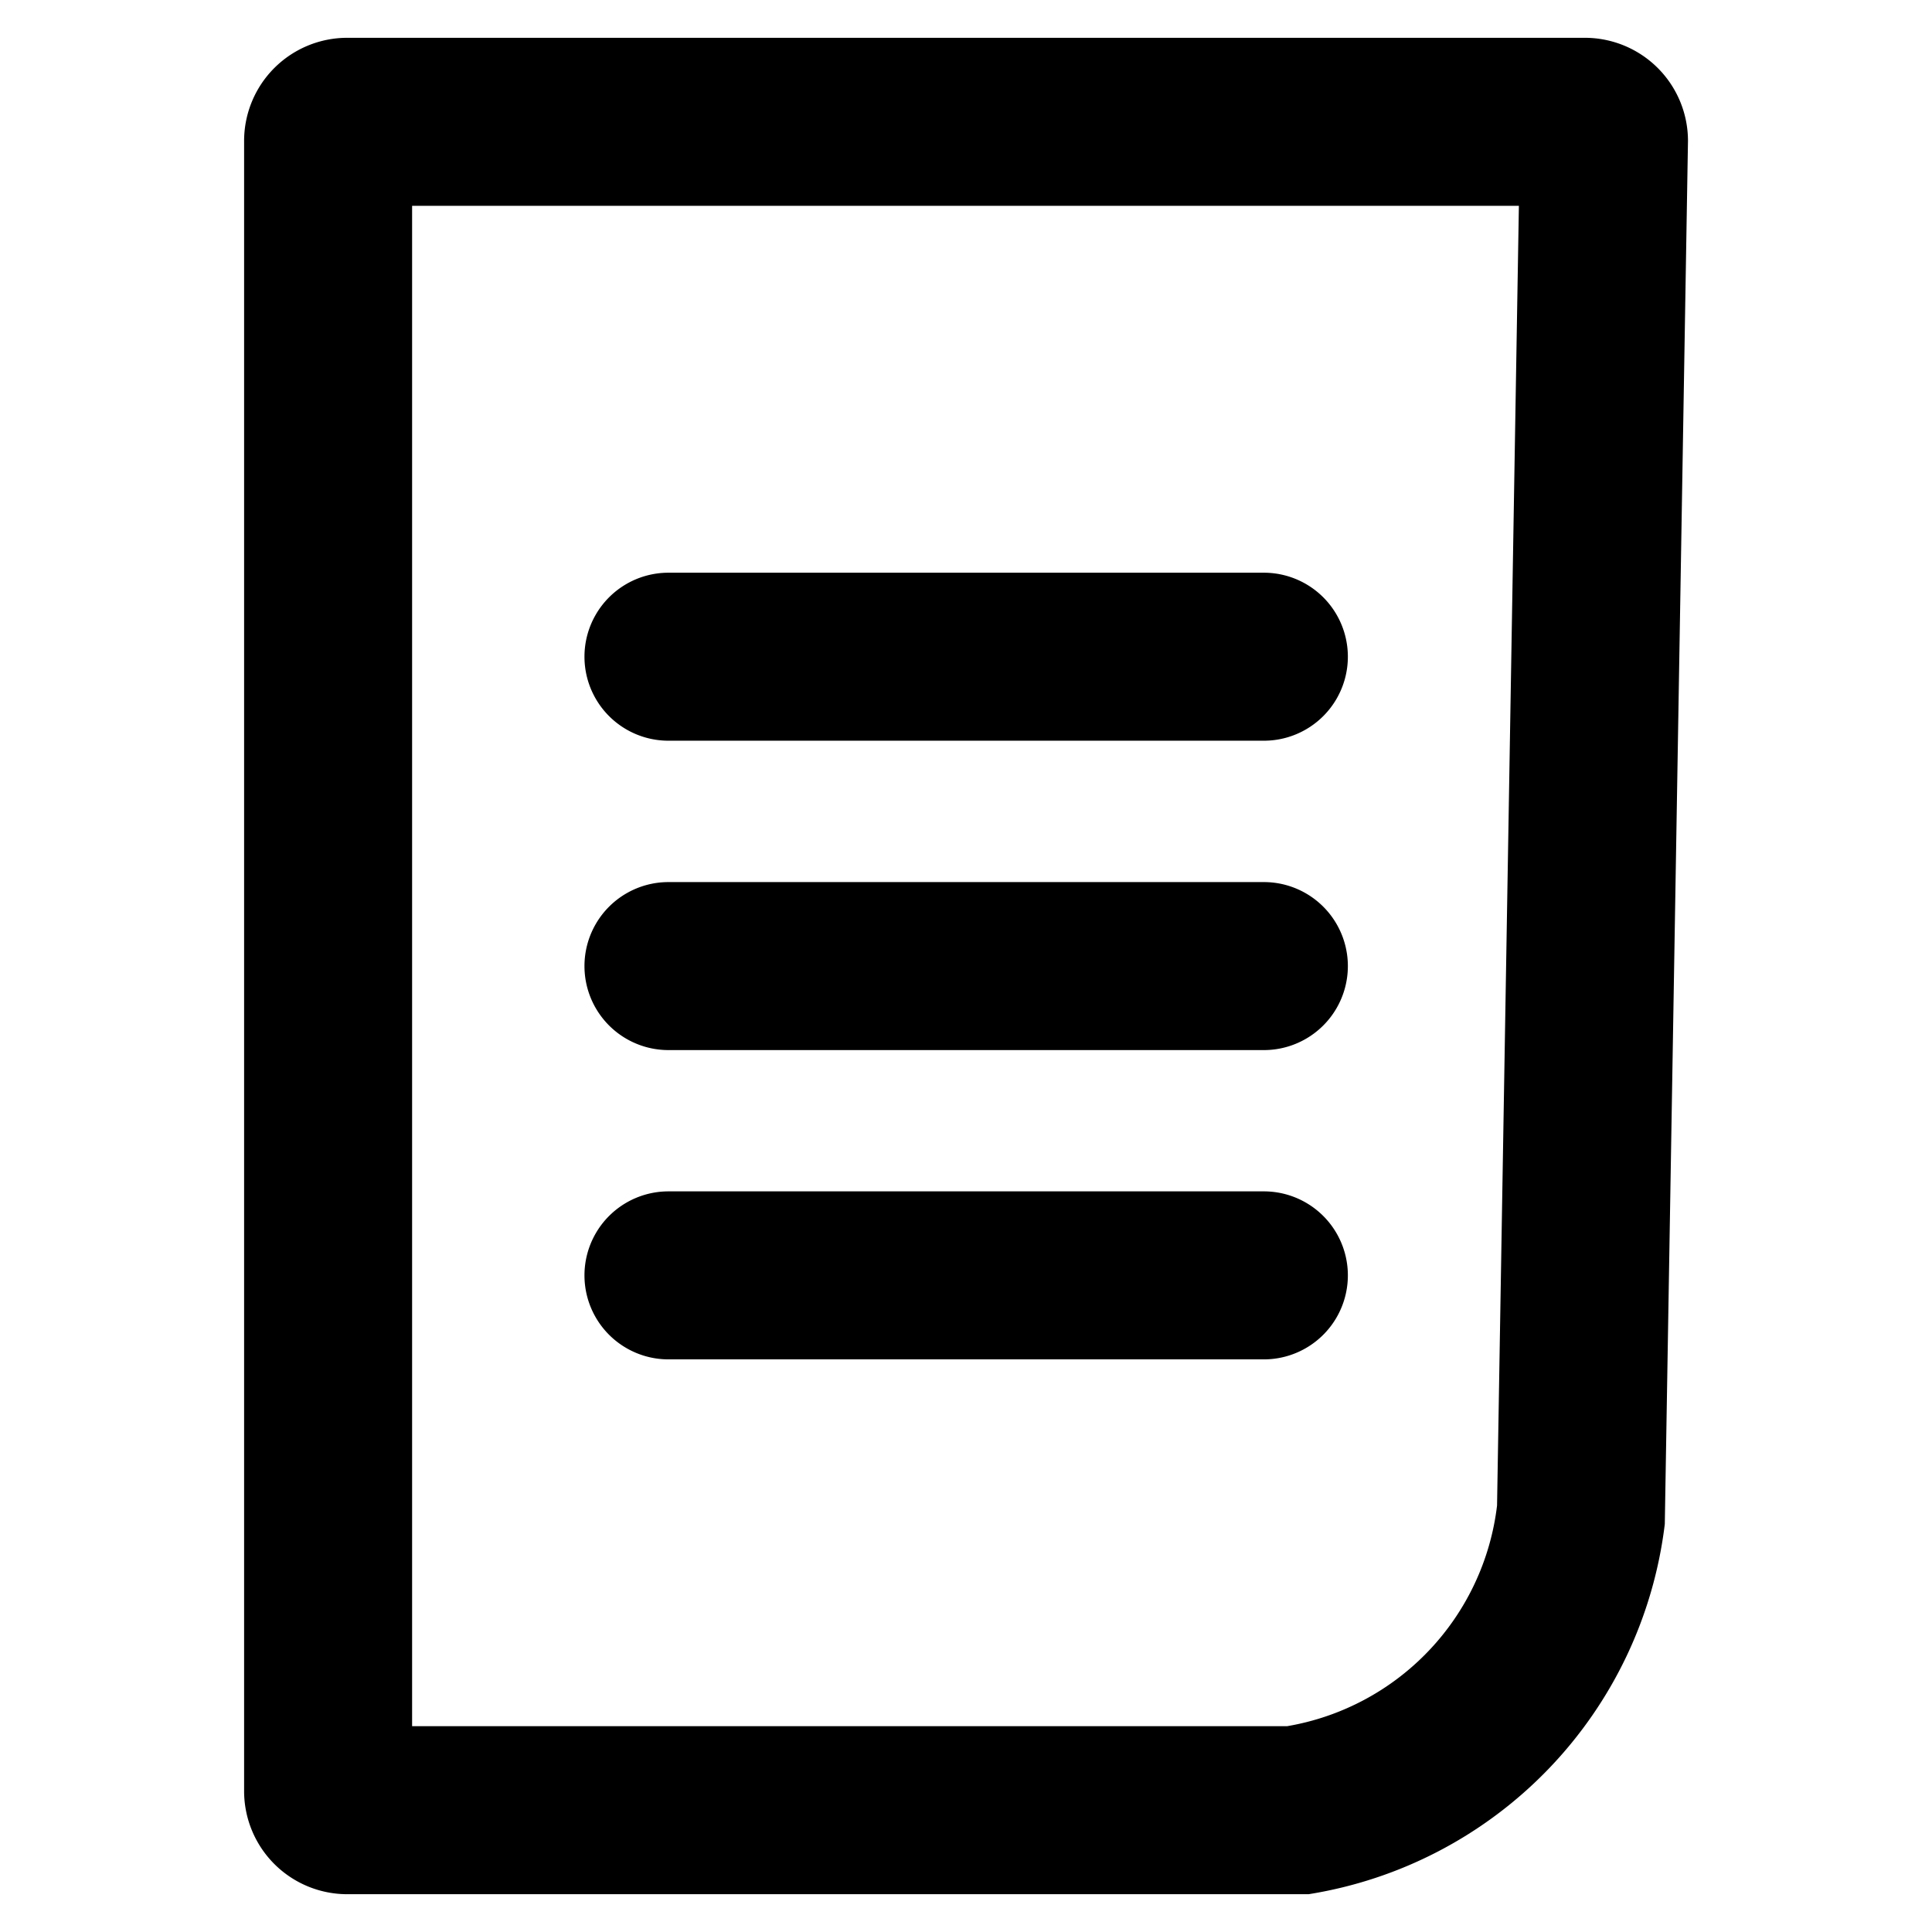
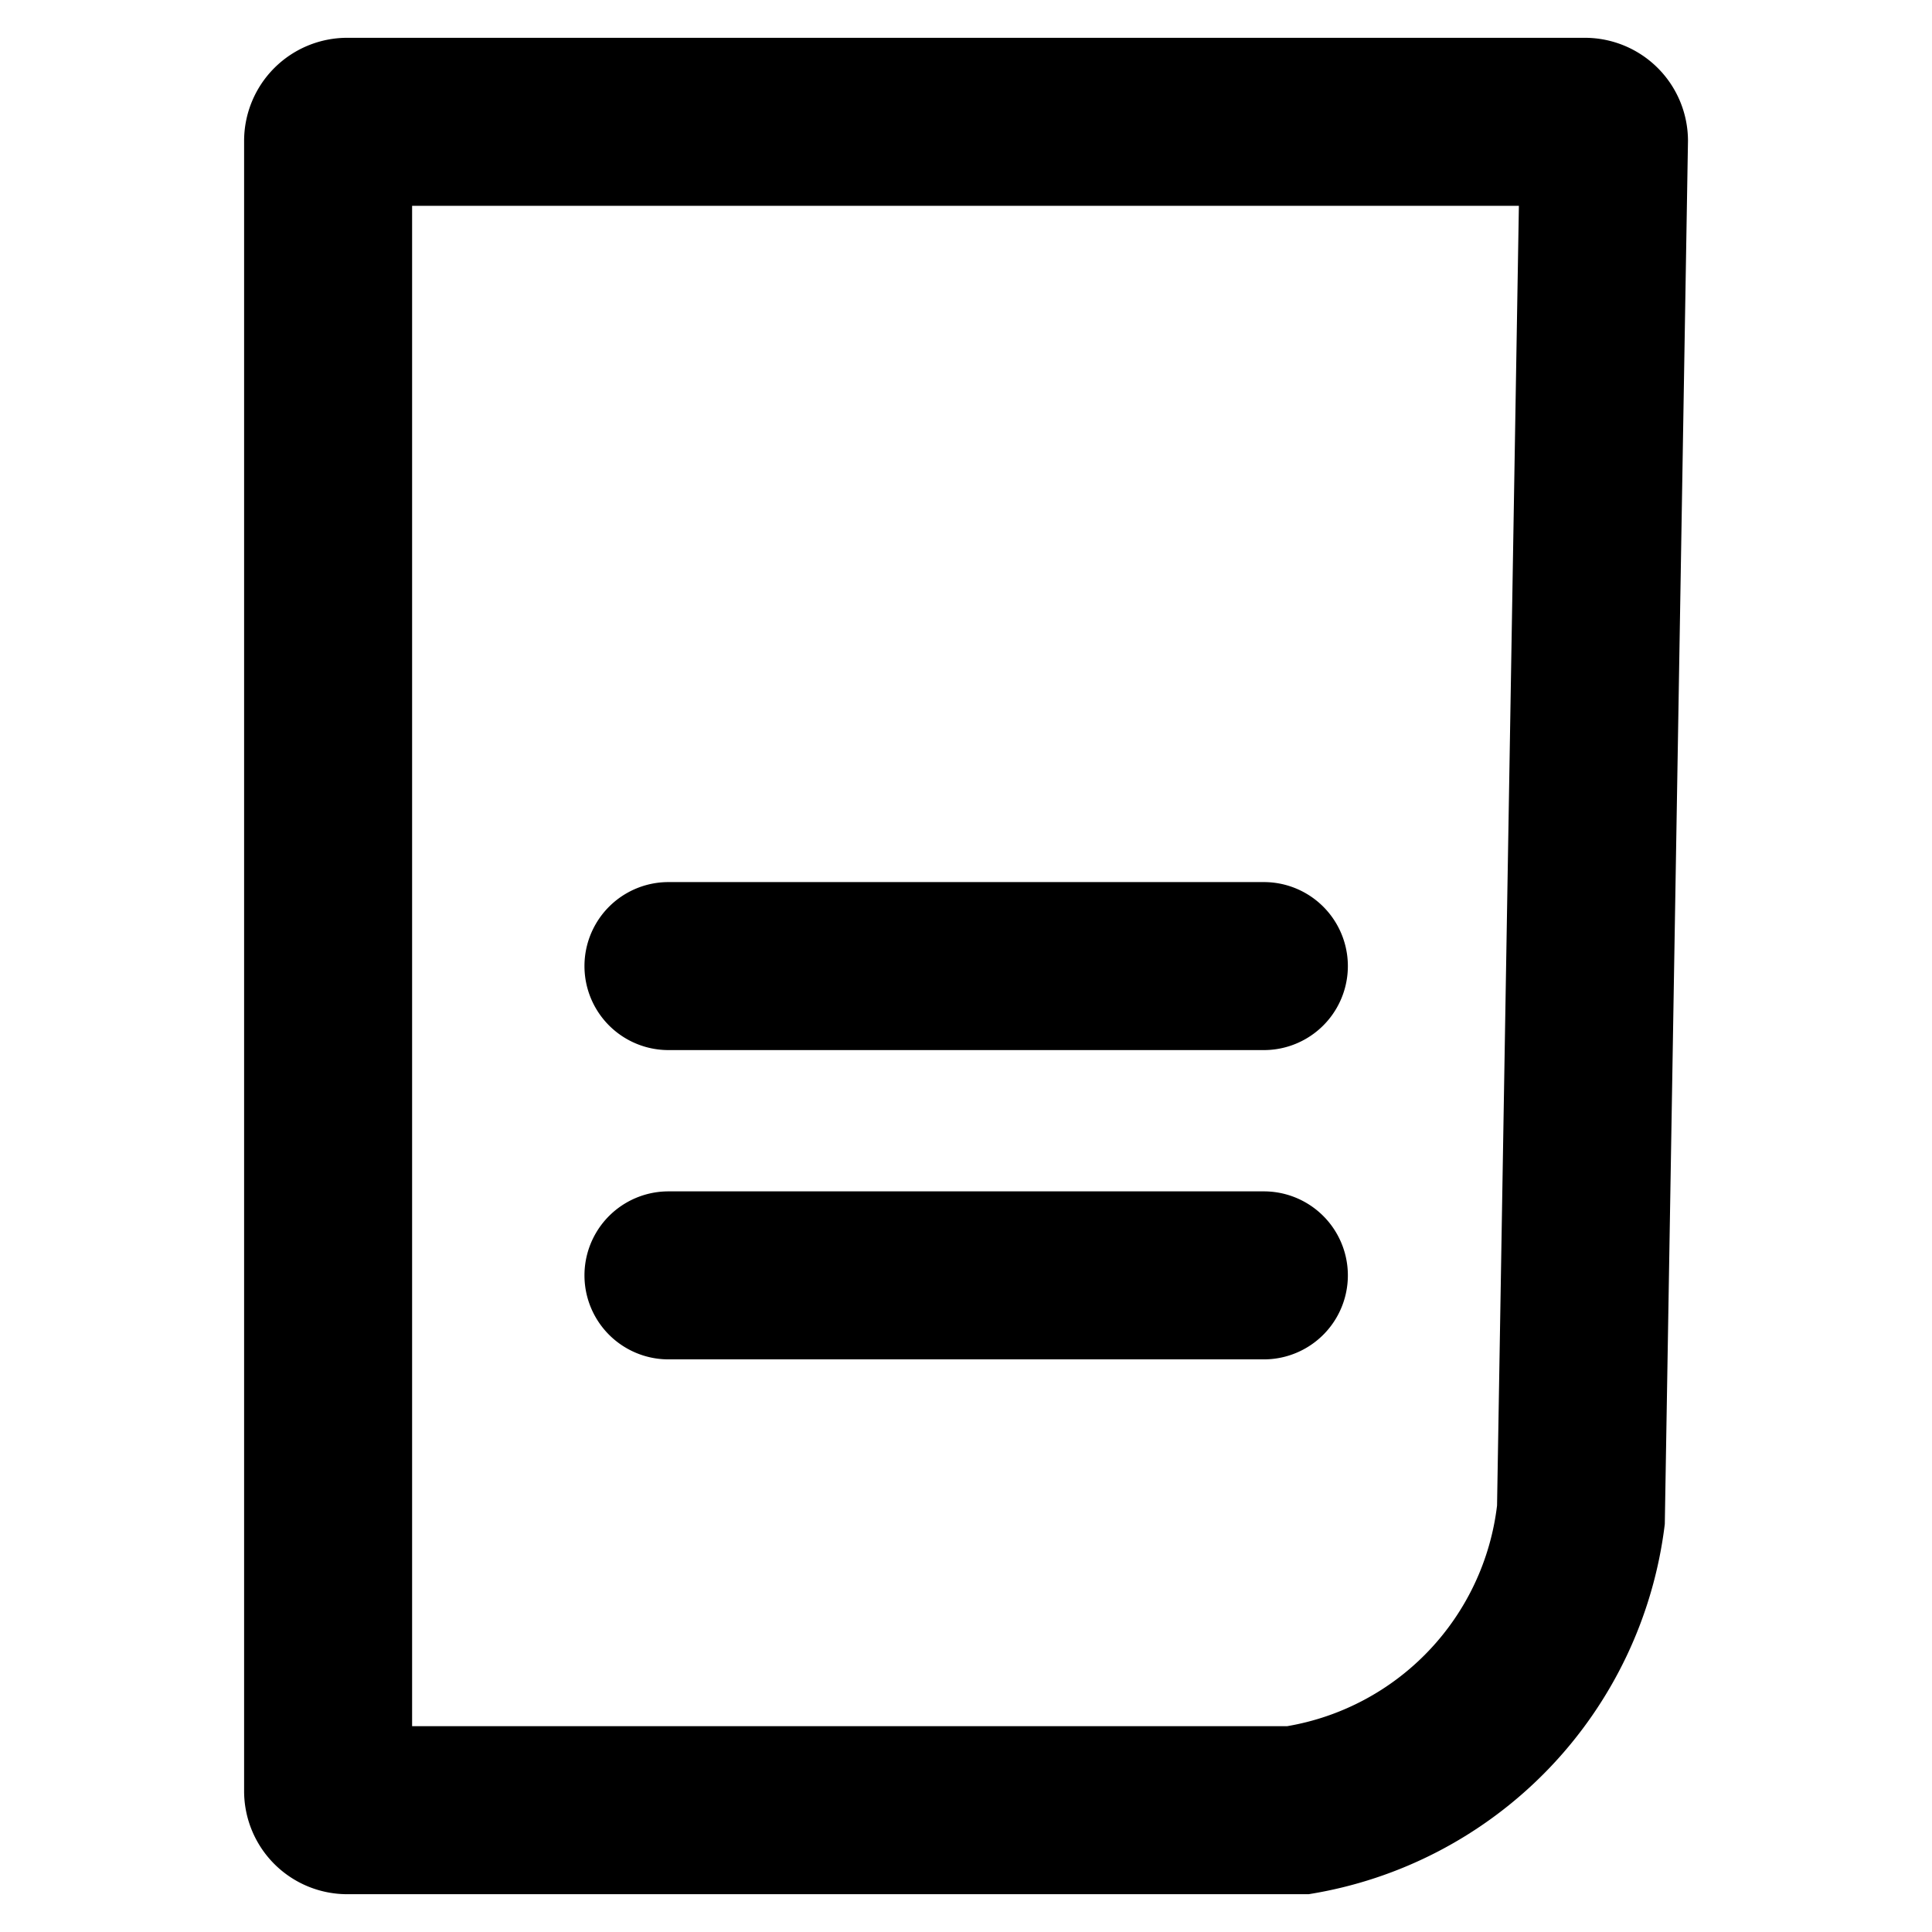
<svg xmlns="http://www.w3.org/2000/svg" width="23" height="23" viewBox="0 0 23 23">
  <g id="Devis" transform="translate(-520 -409)">
    <rect id="Rectangle_25" data-name="Rectangle 25" width="23" height="23" transform="translate(520 409)" fill="none" />
    <g id="Groupe_38" data-name="Groupe 38" transform="translate(1.012 0.45)">
      <path id="Tracé_8223" data-name="Tracé 8223" d="M226.855,0H212.122a1.228,1.228,0,0,0-1.228,1.228V20.872a1.228,1.228,0,0,0,1.228,1.228h11.445a5.078,5.078,0,0,0,4.24-4.406l.276-16.466A1.228,1.228,0,0,0,226.855,0M225.81,17.473a3.028,3.028,0,0,1-2.5,2.627H212.894V2H226.07Z" transform="translate(311 409)" />
      <path id="Tracé_8224" data-name="Tracé 8224" d="M216.3,15.523h7.088a1,1,0,0,0,0-2H216.3a1,1,0,0,0,0,2" transform="translate(310.646 409.21)" />
      <path id="Tracé_8225" data-name="Tracé 8225" d="M216.3,11.841h7.088a1,1,0,1,0,0-2H216.3a1,1,0,0,0,0,2" transform="translate(310.646 409.21)" />
-       <path id="Tracé_8226" data-name="Tracé 8226" d="M216.3,8.158h7.088a1,1,0,0,0,0-2H216.3a1,1,0,1,0,0,2" transform="translate(310.646 409.21)" />
    </g>
  </g>
</svg>